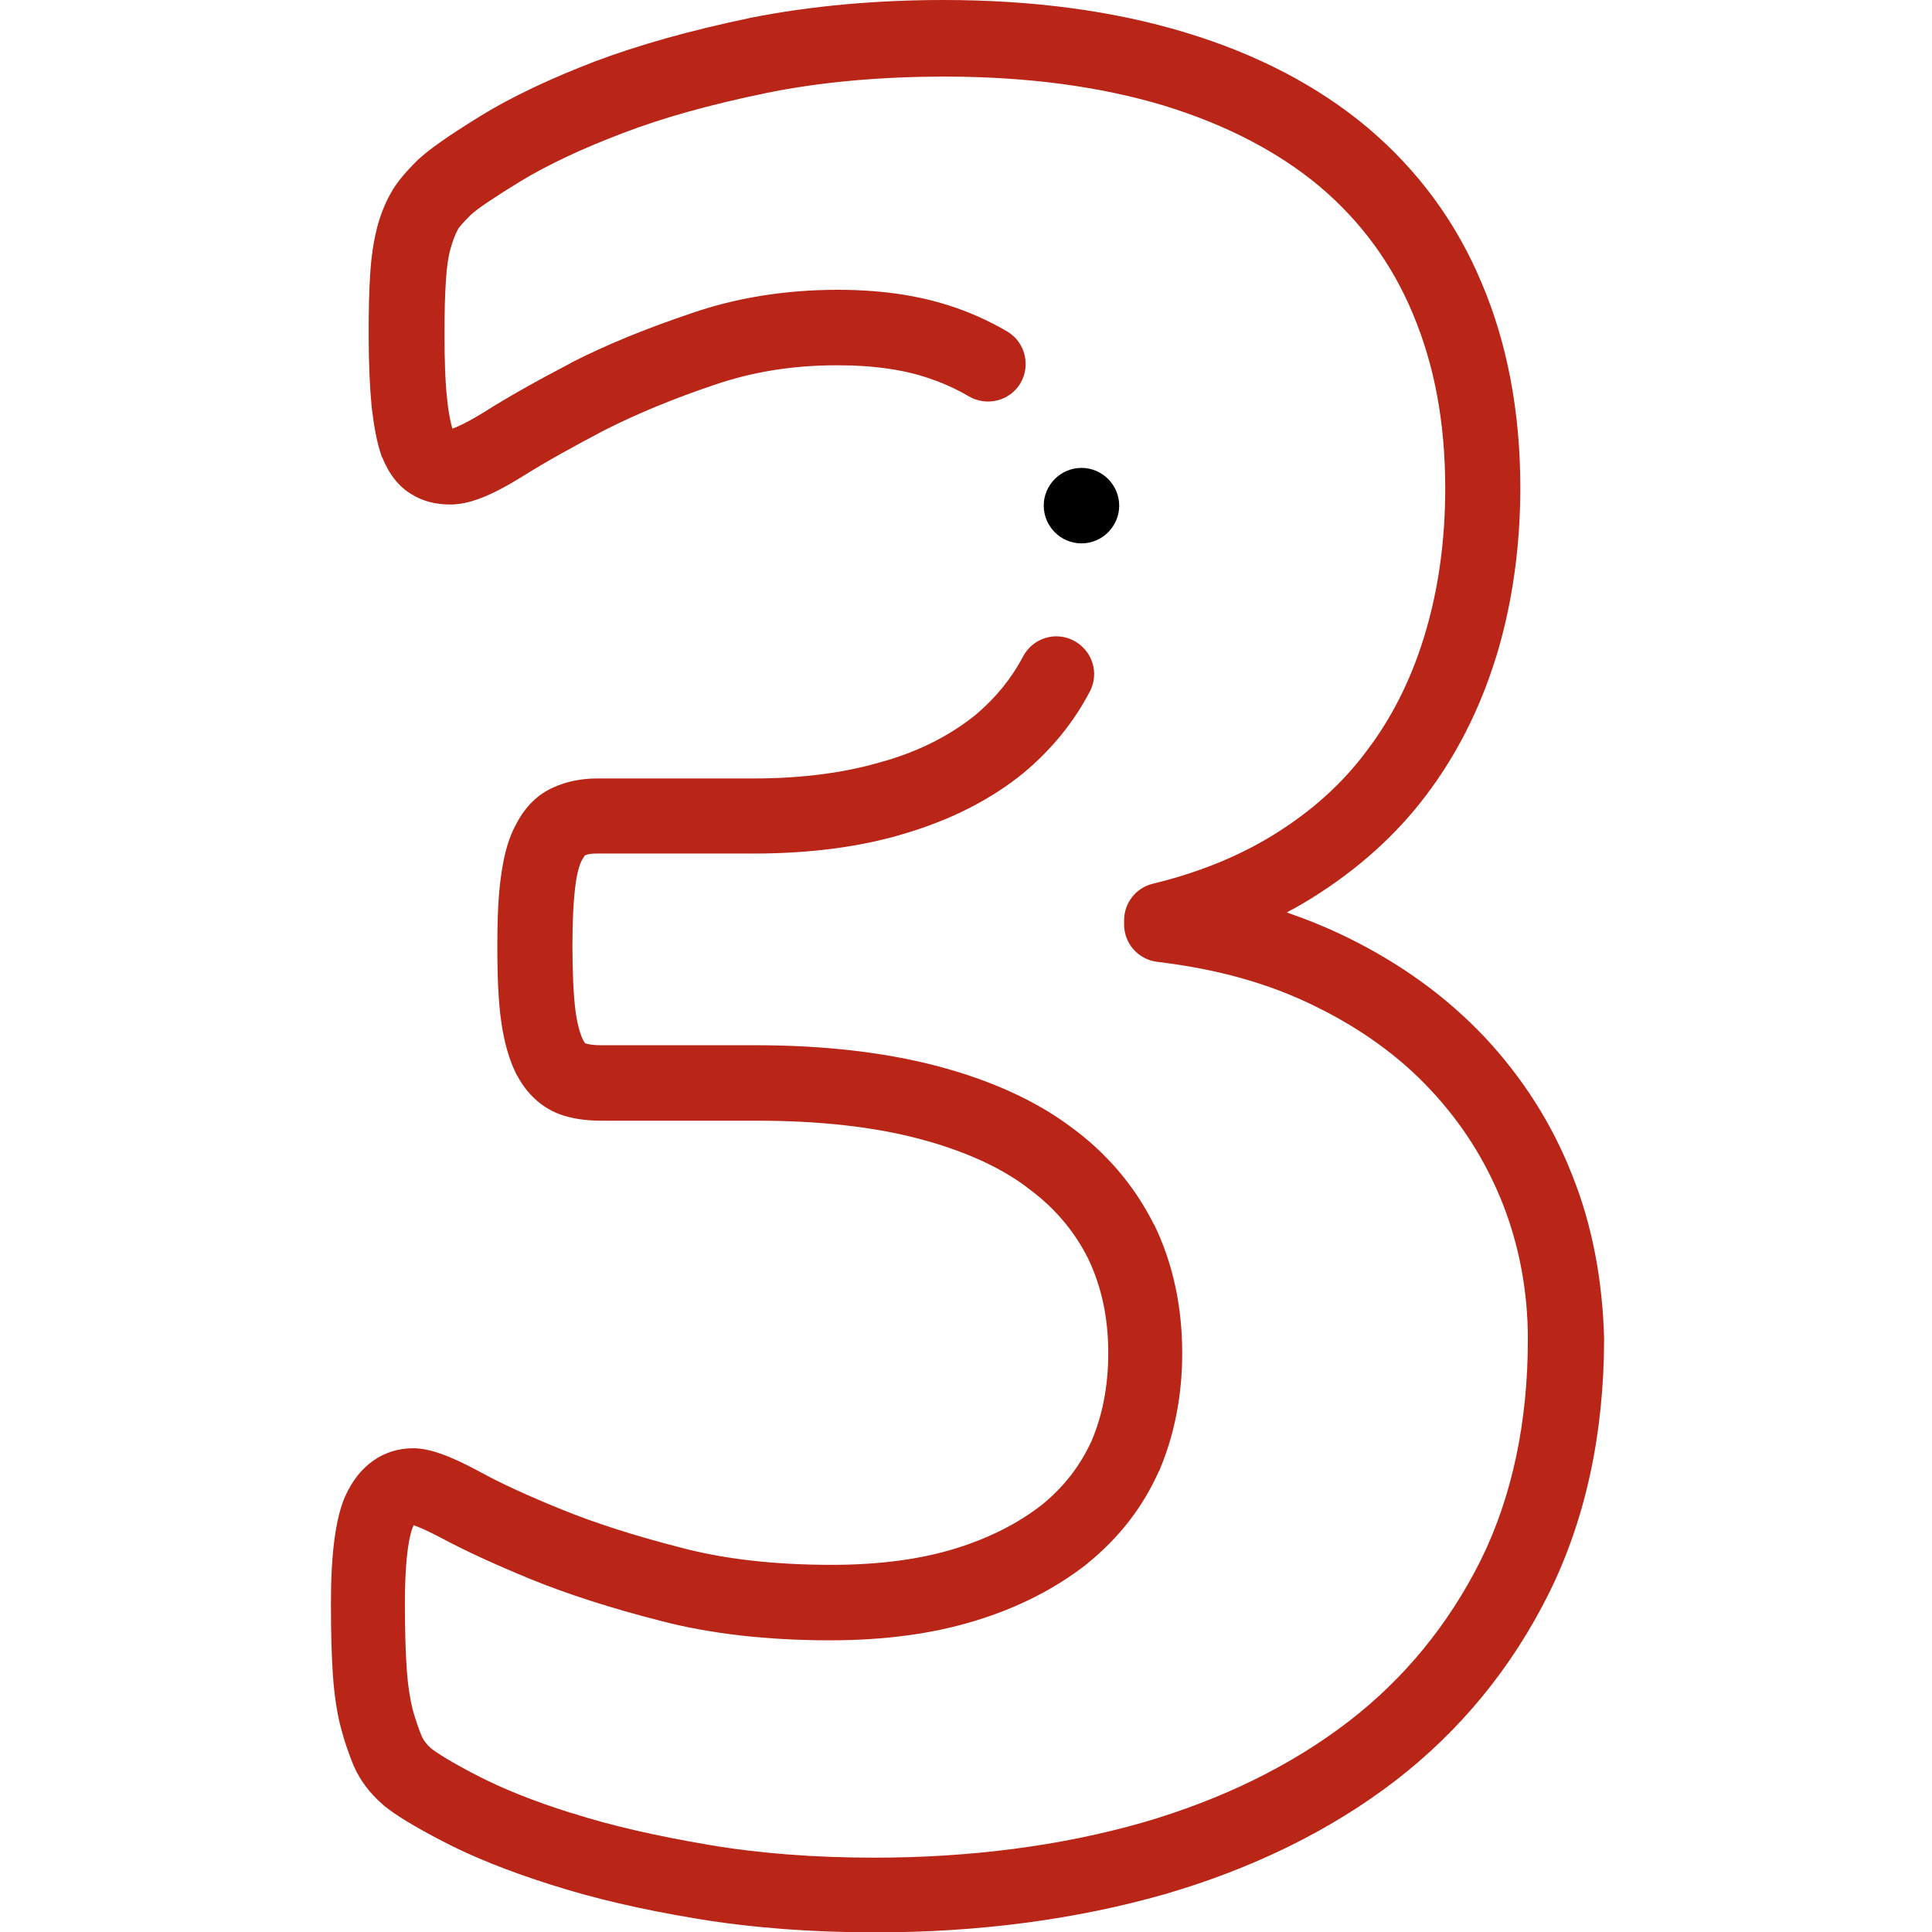
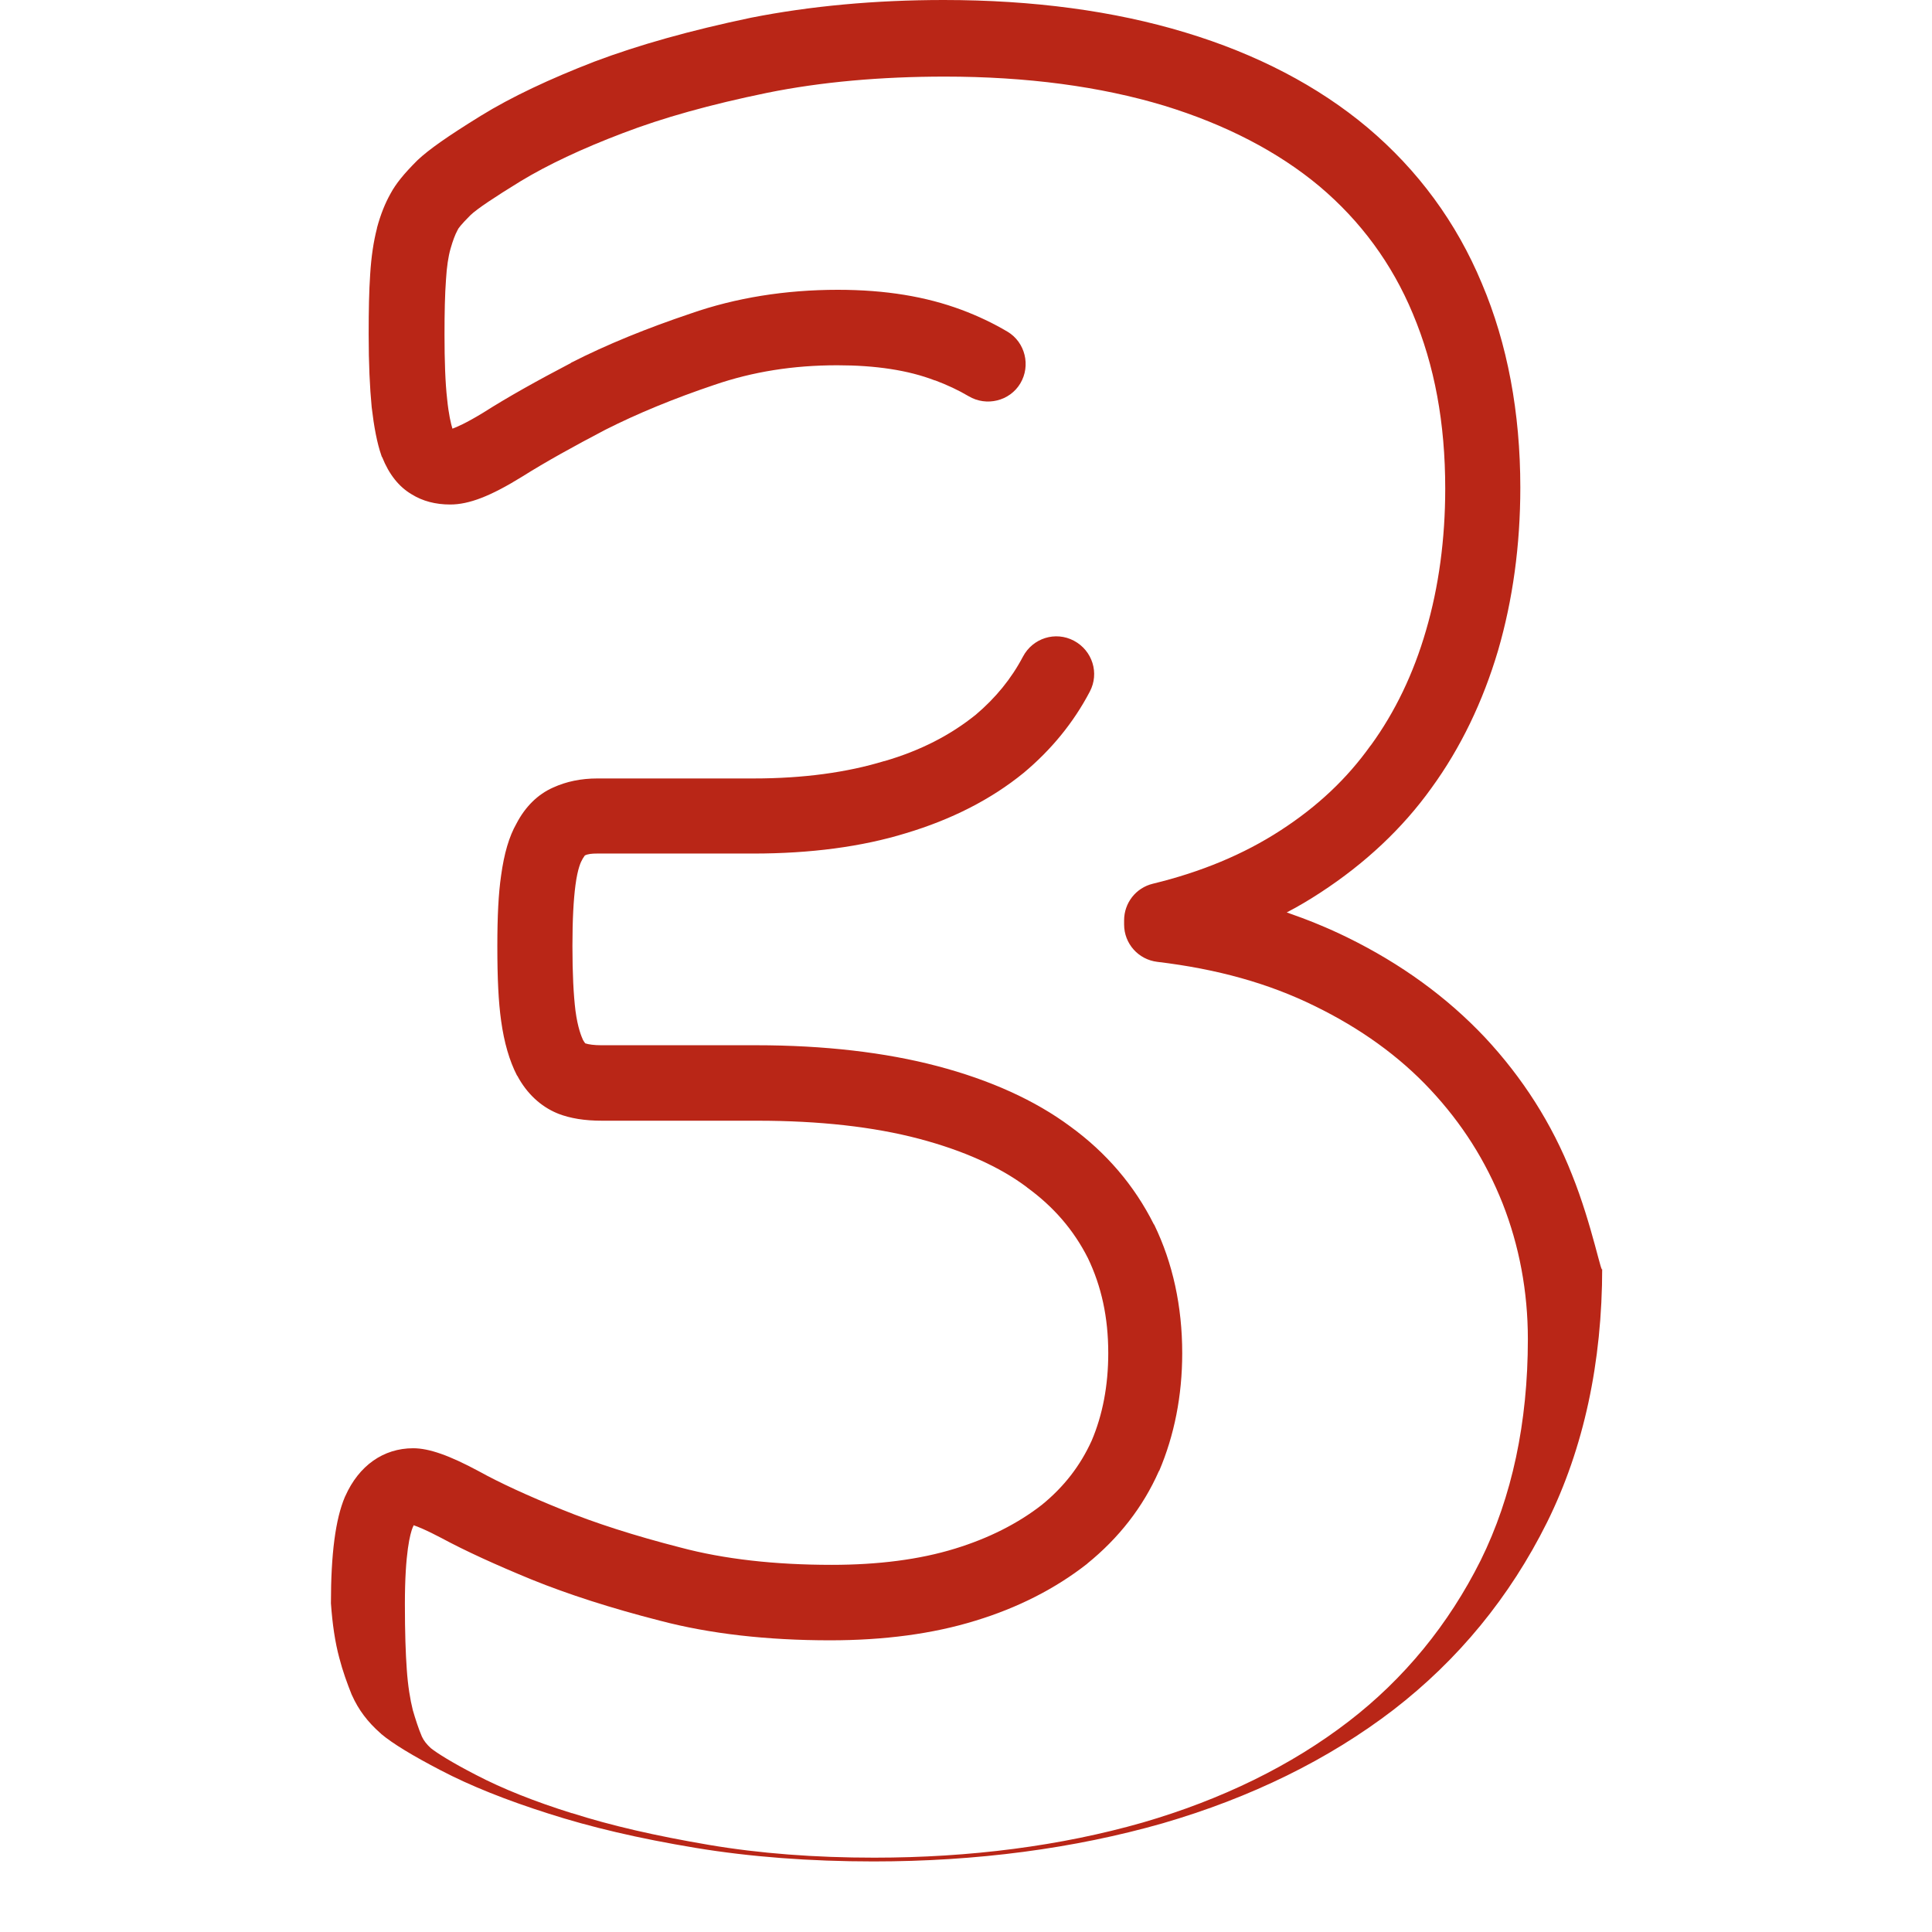
<svg xmlns="http://www.w3.org/2000/svg" version="1.1" id="Layer_1" x="0px" y="0px" viewBox="0 0 512 512" style="enable-background:new 0 0 512 512;" xml:space="preserve">
  <style type="text/css">
	.st0{fill:#B92617;}
</style>
  <g>
    <g>
-       <path class="st0" d="M416.6,311.3c-5.3-13.5-13.1-25.7-23.1-36.4c-10-10.6-22.2-19.5-36.5-26.5c-5.1-2.5-10.5-4.7-16-6.6    c3.1-1.6,6.1-3.4,9-5.3c11.8-7.7,21.7-17,29.3-27.6c7.8-10.7,13.7-23,17.7-36.5c3.9-13.4,5.9-27.9,5.9-43.2    c0-19.8-3.4-38.1-10.2-54.1c-6.7-16.1-16.9-30-30.3-41.3c-13.1-11-29.4-19.5-48.3-25.2c-18.8-5.7-40.3-8.6-64-8.6    c-18.2,0-35.4,1.6-51.1,4.7c-16.2,3.4-29.7,7.2-41.4,11.6c-11.9,4.6-22.1,9.4-30.2,14.4c-8.9,5.5-13.7,8.9-16.7,11.7    c-0.1,0.1-0.1,0.1-0.2,0.2c-3.5,3.5-5.6,6.1-7,8.7c-1.4,2.5-2.6,5.4-3.6,9.1v0.1c-0.9,3.5-1.5,7.4-1.8,12.2    c-0.3,4.4-0.4,9.6-0.4,15.9c0,7.8,0.3,14.1,0.8,19.3c0.6,5.1,1.4,9.5,2.6,12.9c0,0.1,0.1,0.3,0.2,0.4c1.8,4.5,4.4,7.8,7.8,9.8    c2.9,1.8,6.3,2.7,10.2,2.7c5,0,10.7-2.2,19.1-7.4c6.2-3.9,13.6-8,22-12.4c8.5-4.3,18.2-8.3,28.9-11.9c10.2-3.5,20.9-5.2,32.6-5.2    c10.1,0,18.8,1.3,25.8,4h0.1c3.2,1.2,6.2,2.6,8.9,4.2c4.7,2.8,10.9,1.3,13.7-3.4c2.8-4.7,1.3-10.9-3.4-13.7    c-3.7-2.2-7.9-4.2-12.2-5.8c-9.4-3.5-20.1-5.3-32.8-5.3c-13.8,0-27,2.1-39,6.3c-11.6,3.9-22.2,8.2-31.6,13c0,0-0.1,0-0.1,0.1    c-8.8,4.6-16.7,9-23.3,13.2c-4.6,2.8-7,3.8-8.1,4.2c-0.4-1.3-1-3.8-1.4-7.8c-0.5-4.4-0.7-10.2-0.7-17.1c0-5.9,0.1-10.7,0.4-14.7    c0.2-3.3,0.6-6,1.2-8.1s1.2-3.7,1.8-4.8c0-0.1,0.1-0.1,0.1-0.2c0.1-0.3,0.8-1.3,3.4-3.9c1.8-1.7,6.3-4.7,13.3-9    c7.1-4.3,16.2-8.6,27-12.7c10.7-4.1,23.2-7.6,38.3-10.7c14.3-2.9,30.2-4.3,47.1-4.3c21.7,0,41.2,2.6,58.1,7.7    c16.3,5,30.2,12.2,41.2,21.4c10.9,9.2,19.2,20.5,24.7,33.7c5.8,13.8,8.6,29,8.6,46.4c0,13.3-1.7,26-5.1,37.6    c-3.3,11.4-8.2,21.6-14.6,30.4l-0.1,0.1c-6.2,8.7-14,16.1-23.9,22.5c-9.7,6.3-21,11-33.8,14.1c-4.5,1.1-7.6,5.1-7.6,9.7v1.1    c0,5.1,3.8,9.3,8.8,9.9c15.9,1.9,29.5,5.7,41.7,11.7c12.1,5.9,22.4,13.3,30.7,22.2c8.4,9,14.6,18.8,19.1,30.1    c4.4,11.2,6.7,23.3,6.7,36c0,22.1-4.2,41.8-12.5,58.6c-8.5,17-20.3,31.4-35,42.7c-15.2,11.7-33.6,20.7-54.6,26.8    c-21.7,6.2-45.7,9.3-71.1,9.3c-15.7,0-30.4-1.1-43.9-3.4c-14.1-2.4-25.9-5.1-36.2-8.4h-0.1c-9.9-3.1-18.4-6.5-25.3-10.1    c-6.6-3.4-10.5-5.9-12-7.1c-1.1-1-1.9-2-2.4-3.1c-0.9-2.1-1.7-4.6-2.4-7c-0.7-2.8-1.3-6.4-1.6-10.8c-0.3-4.2-0.5-9.7-0.5-17.3    c0-13.6,1.4-18.7,2.1-20.4c0.1-0.2,0.2-0.3,0.2-0.5c1.2,0.4,3.4,1.3,7.4,3.4c6.3,3.4,14.4,7.1,23.9,11c9.6,3.9,21.1,7.6,34,10.9    c13.3,3.5,28.5,5.2,45.1,5.2c14.2,0,27.2-1.7,38.5-5.2c11.2-3.4,21.2-8.5,29.5-15c0.1,0,0.1-0.1,0.1-0.1c8.4-6.8,14.8-15,19-24.5    c0,0,0-0.1,0.1-0.1c4-9.4,6.1-19.9,6.1-31.2c0-12.4-2.5-23.9-7.4-34c0,0,0-0.1-0.1-0.1c-5.2-10.4-12.7-19.1-22.2-26    c-9.3-6.9-21.2-12.3-35.3-16c-13.7-3.6-29.9-5.5-47.9-5.5h-41.1c-1.8,0-3.3-0.2-4.2-0.5c-0.1-0.1-0.3-0.4-0.6-0.9    c-0.4-0.9-1.4-3.2-2-7.8c-0.5-4.1-0.8-9.7-0.8-17.1c0-7,0.3-12.3,0.8-16.1c0.6-4.6,1.5-6.3,1.8-6.8c0.1-0.2,0.2-0.4,0.3-0.5    c0.2-0.3,0.3-0.5,0.4-0.6c0.8-0.4,1.9-0.5,3.2-0.5h41.4c15.2,0,28.8-1.8,40.5-5.4c12-3.6,22.5-8.9,31.2-16    c7.3-6.1,13.2-13.3,17.5-21.5c2.6-4.9,0.7-10.9-4.2-13.5c-4.9-2.6-10.9-0.7-13.5,4.2c-3.1,5.9-7.3,11-12.5,15.4    c-6.7,5.4-14.6,9.5-24.2,12.3h-0.1c-9.8,3-21.4,4.6-34.6,4.6h-41.4c-4.3,0-8.2,0.8-11.7,2.4c-4.1,1.8-7.4,5.1-9.7,9.5    c-2,3.5-3.3,8-4.1,13.8c-0.7,4.8-1,10.8-1,18.8c0,8.5,0.3,14.7,1,19.7c0.8,5.8,2.2,10.6,4.2,14.5l0.1,0.1    c2.5,4.7,6.2,8.1,10.5,9.9c0.1,0,0.1,0,0.2,0.1c3.4,1.3,7.1,1.9,11.8,1.9h41.1c16.4,0,30.8,1.6,42.9,4.8    c11.7,3.1,21.3,7.4,28.5,12.8l0.1,0.1c7,5.1,12.3,11.2,16.1,18.7c3.6,7.5,5.4,15.7,5.4,25.2c0,8.6-1.5,16.4-4.4,23.2    c-3,6.6-7.3,12.2-13.2,17c-6.4,5-14.2,8.9-23,11.6c-9.4,2.9-20.4,4.3-32.7,4.3c-15,0-28.5-1.5-40.1-4.6    c-12.1-3.1-22.7-6.5-31.5-10.1c-8.9-3.6-16.3-7-21.9-10.1c-7.8-4.2-13.2-6.1-17.4-6.1c-7.9,0-14.4,4.6-18,12.7    c0,0.1-0.1,0.1-0.1,0.2c-2.5,5.9-3.7,15.1-3.7,28.2c0,8.1,0.2,14.1,0.5,18.8c0.4,5.6,1.1,10.3,2.2,14.4c0.9,3.5,2.1,6.8,3.3,9.8    c0,0.1,0.1,0.1,0.1,0.2c1.7,3.8,4.1,7,7.5,10c0.1,0.1,0.2,0.1,0.2,0.2c3.1,2.6,8.4,5.8,15.7,9.6c8,4.2,17.6,8,28.6,11.5    c11.2,3.6,23.9,6.6,39,9.1c14.5,2.4,30.4,3.6,47.2,3.6c27.3,0,53.1-3.4,76.6-10.1c23.4-6.8,44-16.9,61.2-30.1    c17.1-13.2,30.8-29.8,40.7-49.7c9.7-19.6,14.6-42.3,14.6-67.5C424.7,339.4,422,324.7,416.6,311.3L416.6,311.3z" />
-       <path d="M296.6,134c0-5.5-4.5-10-10-10l0,0c-5.5,0-10,4.5-10,10s4.5,10,10,10S296.6,139.5,296.6,134z" />
+       <path class="st0" d="M416.6,311.3c-5.3-13.5-13.1-25.7-23.1-36.4c-10-10.6-22.2-19.5-36.5-26.5c-5.1-2.5-10.5-4.7-16-6.6    c3.1-1.6,6.1-3.4,9-5.3c11.8-7.7,21.7-17,29.3-27.6c7.8-10.7,13.7-23,17.7-36.5c3.9-13.4,5.9-27.9,5.9-43.2    c0-19.8-3.4-38.1-10.2-54.1c-6.7-16.1-16.9-30-30.3-41.3c-13.1-11-29.4-19.5-48.3-25.2c-18.8-5.7-40.3-8.6-64-8.6    c-18.2,0-35.4,1.6-51.1,4.7c-16.2,3.4-29.7,7.2-41.4,11.6c-11.9,4.6-22.1,9.4-30.2,14.4c-8.9,5.5-13.7,8.9-16.7,11.7    c-0.1,0.1-0.1,0.1-0.2,0.2c-3.5,3.5-5.6,6.1-7,8.7c-1.4,2.5-2.6,5.4-3.6,9.1v0.1c-0.9,3.5-1.5,7.4-1.8,12.2    c-0.3,4.4-0.4,9.6-0.4,15.9c0,7.8,0.3,14.1,0.8,19.3c0.6,5.1,1.4,9.5,2.6,12.9c0,0.1,0.1,0.3,0.2,0.4c1.8,4.5,4.4,7.8,7.8,9.8    c2.9,1.8,6.3,2.7,10.2,2.7c5,0,10.7-2.2,19.1-7.4c6.2-3.9,13.6-8,22-12.4c8.5-4.3,18.2-8.3,28.9-11.9c10.2-3.5,20.9-5.2,32.6-5.2    c10.1,0,18.8,1.3,25.8,4h0.1c3.2,1.2,6.2,2.6,8.9,4.2c4.7,2.8,10.9,1.3,13.7-3.4c2.8-4.7,1.3-10.9-3.4-13.7    c-3.7-2.2-7.9-4.2-12.2-5.8c-9.4-3.5-20.1-5.3-32.8-5.3c-13.8,0-27,2.1-39,6.3c-11.6,3.9-22.2,8.2-31.6,13c0,0-0.1,0-0.1,0.1    c-8.8,4.6-16.7,9-23.3,13.2c-4.6,2.8-7,3.8-8.1,4.2c-0.4-1.3-1-3.8-1.4-7.8c-0.5-4.4-0.7-10.2-0.7-17.1c0-5.9,0.1-10.7,0.4-14.7    c0.2-3.3,0.6-6,1.2-8.1s1.2-3.7,1.8-4.8c0-0.1,0.1-0.1,0.1-0.2c0.1-0.3,0.8-1.3,3.4-3.9c1.8-1.7,6.3-4.7,13.3-9    c7.1-4.3,16.2-8.6,27-12.7c10.7-4.1,23.2-7.6,38.3-10.7c14.3-2.9,30.2-4.3,47.1-4.3c21.7,0,41.2,2.6,58.1,7.7    c16.3,5,30.2,12.2,41.2,21.4c10.9,9.2,19.2,20.5,24.7,33.7c5.8,13.8,8.6,29,8.6,46.4c0,13.3-1.7,26-5.1,37.6    c-3.3,11.4-8.2,21.6-14.6,30.4l-0.1,0.1c-6.2,8.7-14,16.1-23.9,22.5c-9.7,6.3-21,11-33.8,14.1c-4.5,1.1-7.6,5.1-7.6,9.7v1.1    c0,5.1,3.8,9.3,8.8,9.9c15.9,1.9,29.5,5.7,41.7,11.7c12.1,5.9,22.4,13.3,30.7,22.2c8.4,9,14.6,18.8,19.1,30.1    c4.4,11.2,6.7,23.3,6.7,36c0,22.1-4.2,41.8-12.5,58.6c-8.5,17-20.3,31.4-35,42.7c-15.2,11.7-33.6,20.7-54.6,26.8    c-21.7,6.2-45.7,9.3-71.1,9.3c-15.7,0-30.4-1.1-43.9-3.4c-14.1-2.4-25.9-5.1-36.2-8.4h-0.1c-9.9-3.1-18.4-6.5-25.3-10.1    c-6.6-3.4-10.5-5.9-12-7.1c-1.1-1-1.9-2-2.4-3.1c-0.9-2.1-1.7-4.6-2.4-7c-0.7-2.8-1.3-6.4-1.6-10.8c-0.3-4.2-0.5-9.7-0.5-17.3    c0-13.6,1.4-18.7,2.1-20.4c0.1-0.2,0.2-0.3,0.2-0.5c1.2,0.4,3.4,1.3,7.4,3.4c6.3,3.4,14.4,7.1,23.9,11c9.6,3.9,21.1,7.6,34,10.9    c13.3,3.5,28.5,5.2,45.1,5.2c14.2,0,27.2-1.7,38.5-5.2c11.2-3.4,21.2-8.5,29.5-15c0.1,0,0.1-0.1,0.1-0.1c8.4-6.8,14.8-15,19-24.5    c0,0,0-0.1,0.1-0.1c4-9.4,6.1-19.9,6.1-31.2c0-12.4-2.5-23.9-7.4-34c0,0,0-0.1-0.1-0.1c-5.2-10.4-12.7-19.1-22.2-26    c-9.3-6.9-21.2-12.3-35.3-16c-13.7-3.6-29.9-5.5-47.9-5.5h-41.1c-1.8,0-3.3-0.2-4.2-0.5c-0.1-0.1-0.3-0.4-0.6-0.9    c-0.4-0.9-1.4-3.2-2-7.8c-0.5-4.1-0.8-9.7-0.8-17.1c0-7,0.3-12.3,0.8-16.1c0.6-4.6,1.5-6.3,1.8-6.8c0.1-0.2,0.2-0.4,0.3-0.5    c0.2-0.3,0.3-0.5,0.4-0.6c0.8-0.4,1.9-0.5,3.2-0.5h41.4c15.2,0,28.8-1.8,40.5-5.4c12-3.6,22.5-8.9,31.2-16    c7.3-6.1,13.2-13.3,17.5-21.5c2.6-4.9,0.7-10.9-4.2-13.5c-4.9-2.6-10.9-0.7-13.5,4.2c-3.1,5.9-7.3,11-12.5,15.4    c-6.7,5.4-14.6,9.5-24.2,12.3h-0.1c-9.8,3-21.4,4.6-34.6,4.6h-41.4c-4.3,0-8.2,0.8-11.7,2.4c-4.1,1.8-7.4,5.1-9.7,9.5    c-2,3.5-3.3,8-4.1,13.8c-0.7,4.8-1,10.8-1,18.8c0,8.5,0.3,14.7,1,19.7c0.8,5.8,2.2,10.6,4.2,14.5l0.1,0.1    c2.5,4.7,6.2,8.1,10.5,9.9c0.1,0,0.1,0,0.2,0.1c3.4,1.3,7.1,1.9,11.8,1.9h41.1c16.4,0,30.8,1.6,42.9,4.8    c11.7,3.1,21.3,7.4,28.5,12.8l0.1,0.1c7,5.1,12.3,11.2,16.1,18.7c3.6,7.5,5.4,15.7,5.4,25.2c0,8.6-1.5,16.4-4.4,23.2    c-3,6.6-7.3,12.2-13.2,17c-6.4,5-14.2,8.9-23,11.6c-9.4,2.9-20.4,4.3-32.7,4.3c-15,0-28.5-1.5-40.1-4.6    c-12.1-3.1-22.7-6.5-31.5-10.1c-8.9-3.6-16.3-7-21.9-10.1c-7.8-4.2-13.2-6.1-17.4-6.1c-7.9,0-14.4,4.6-18,12.7    c0,0.1-0.1,0.1-0.1,0.2c-2.5,5.9-3.7,15.1-3.7,28.2c0.4,5.6,1.1,10.3,2.2,14.4c0.9,3.5,2.1,6.8,3.3,9.8    c0,0.1,0.1,0.1,0.1,0.2c1.7,3.8,4.1,7,7.5,10c0.1,0.1,0.2,0.1,0.2,0.2c3.1,2.6,8.4,5.8,15.7,9.6c8,4.2,17.6,8,28.6,11.5    c11.2,3.6,23.9,6.6,39,9.1c14.5,2.4,30.4,3.6,47.2,3.6c27.3,0,53.1-3.4,76.6-10.1c23.4-6.8,44-16.9,61.2-30.1    c17.1-13.2,30.8-29.8,40.7-49.7c9.7-19.6,14.6-42.3,14.6-67.5C424.7,339.4,422,324.7,416.6,311.3L416.6,311.3z" />
    </g>
  </g>
</svg>